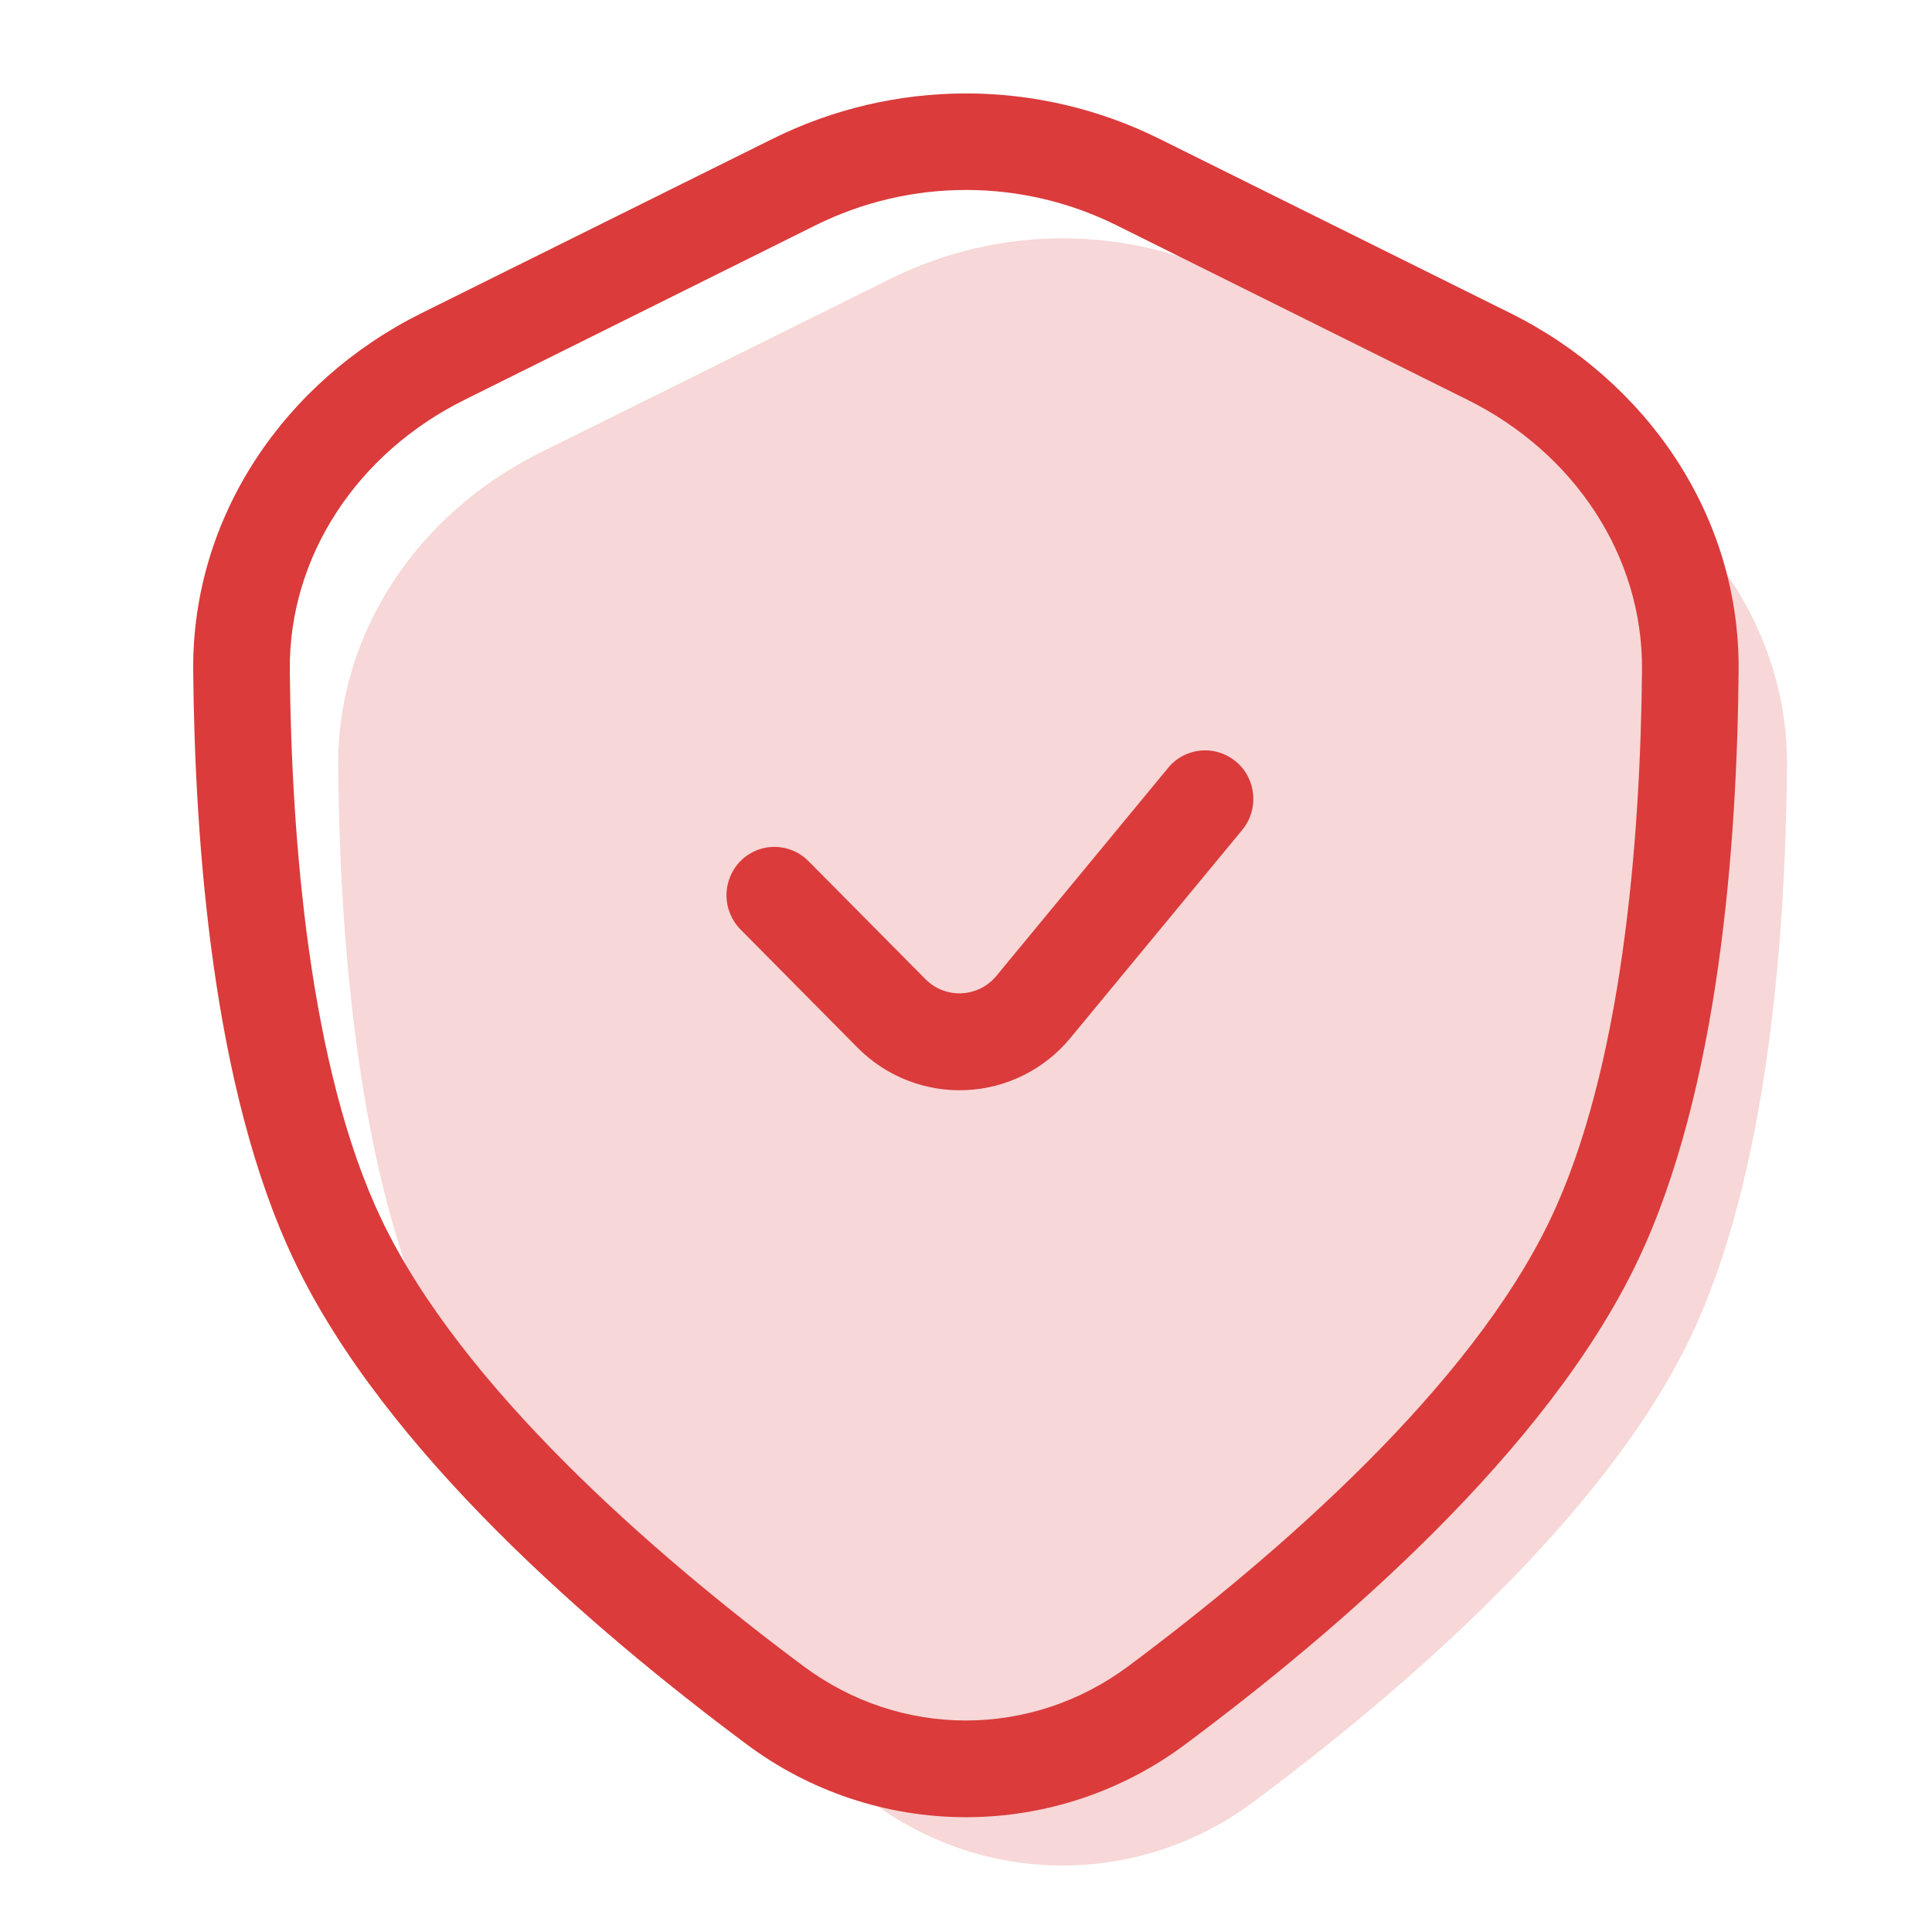
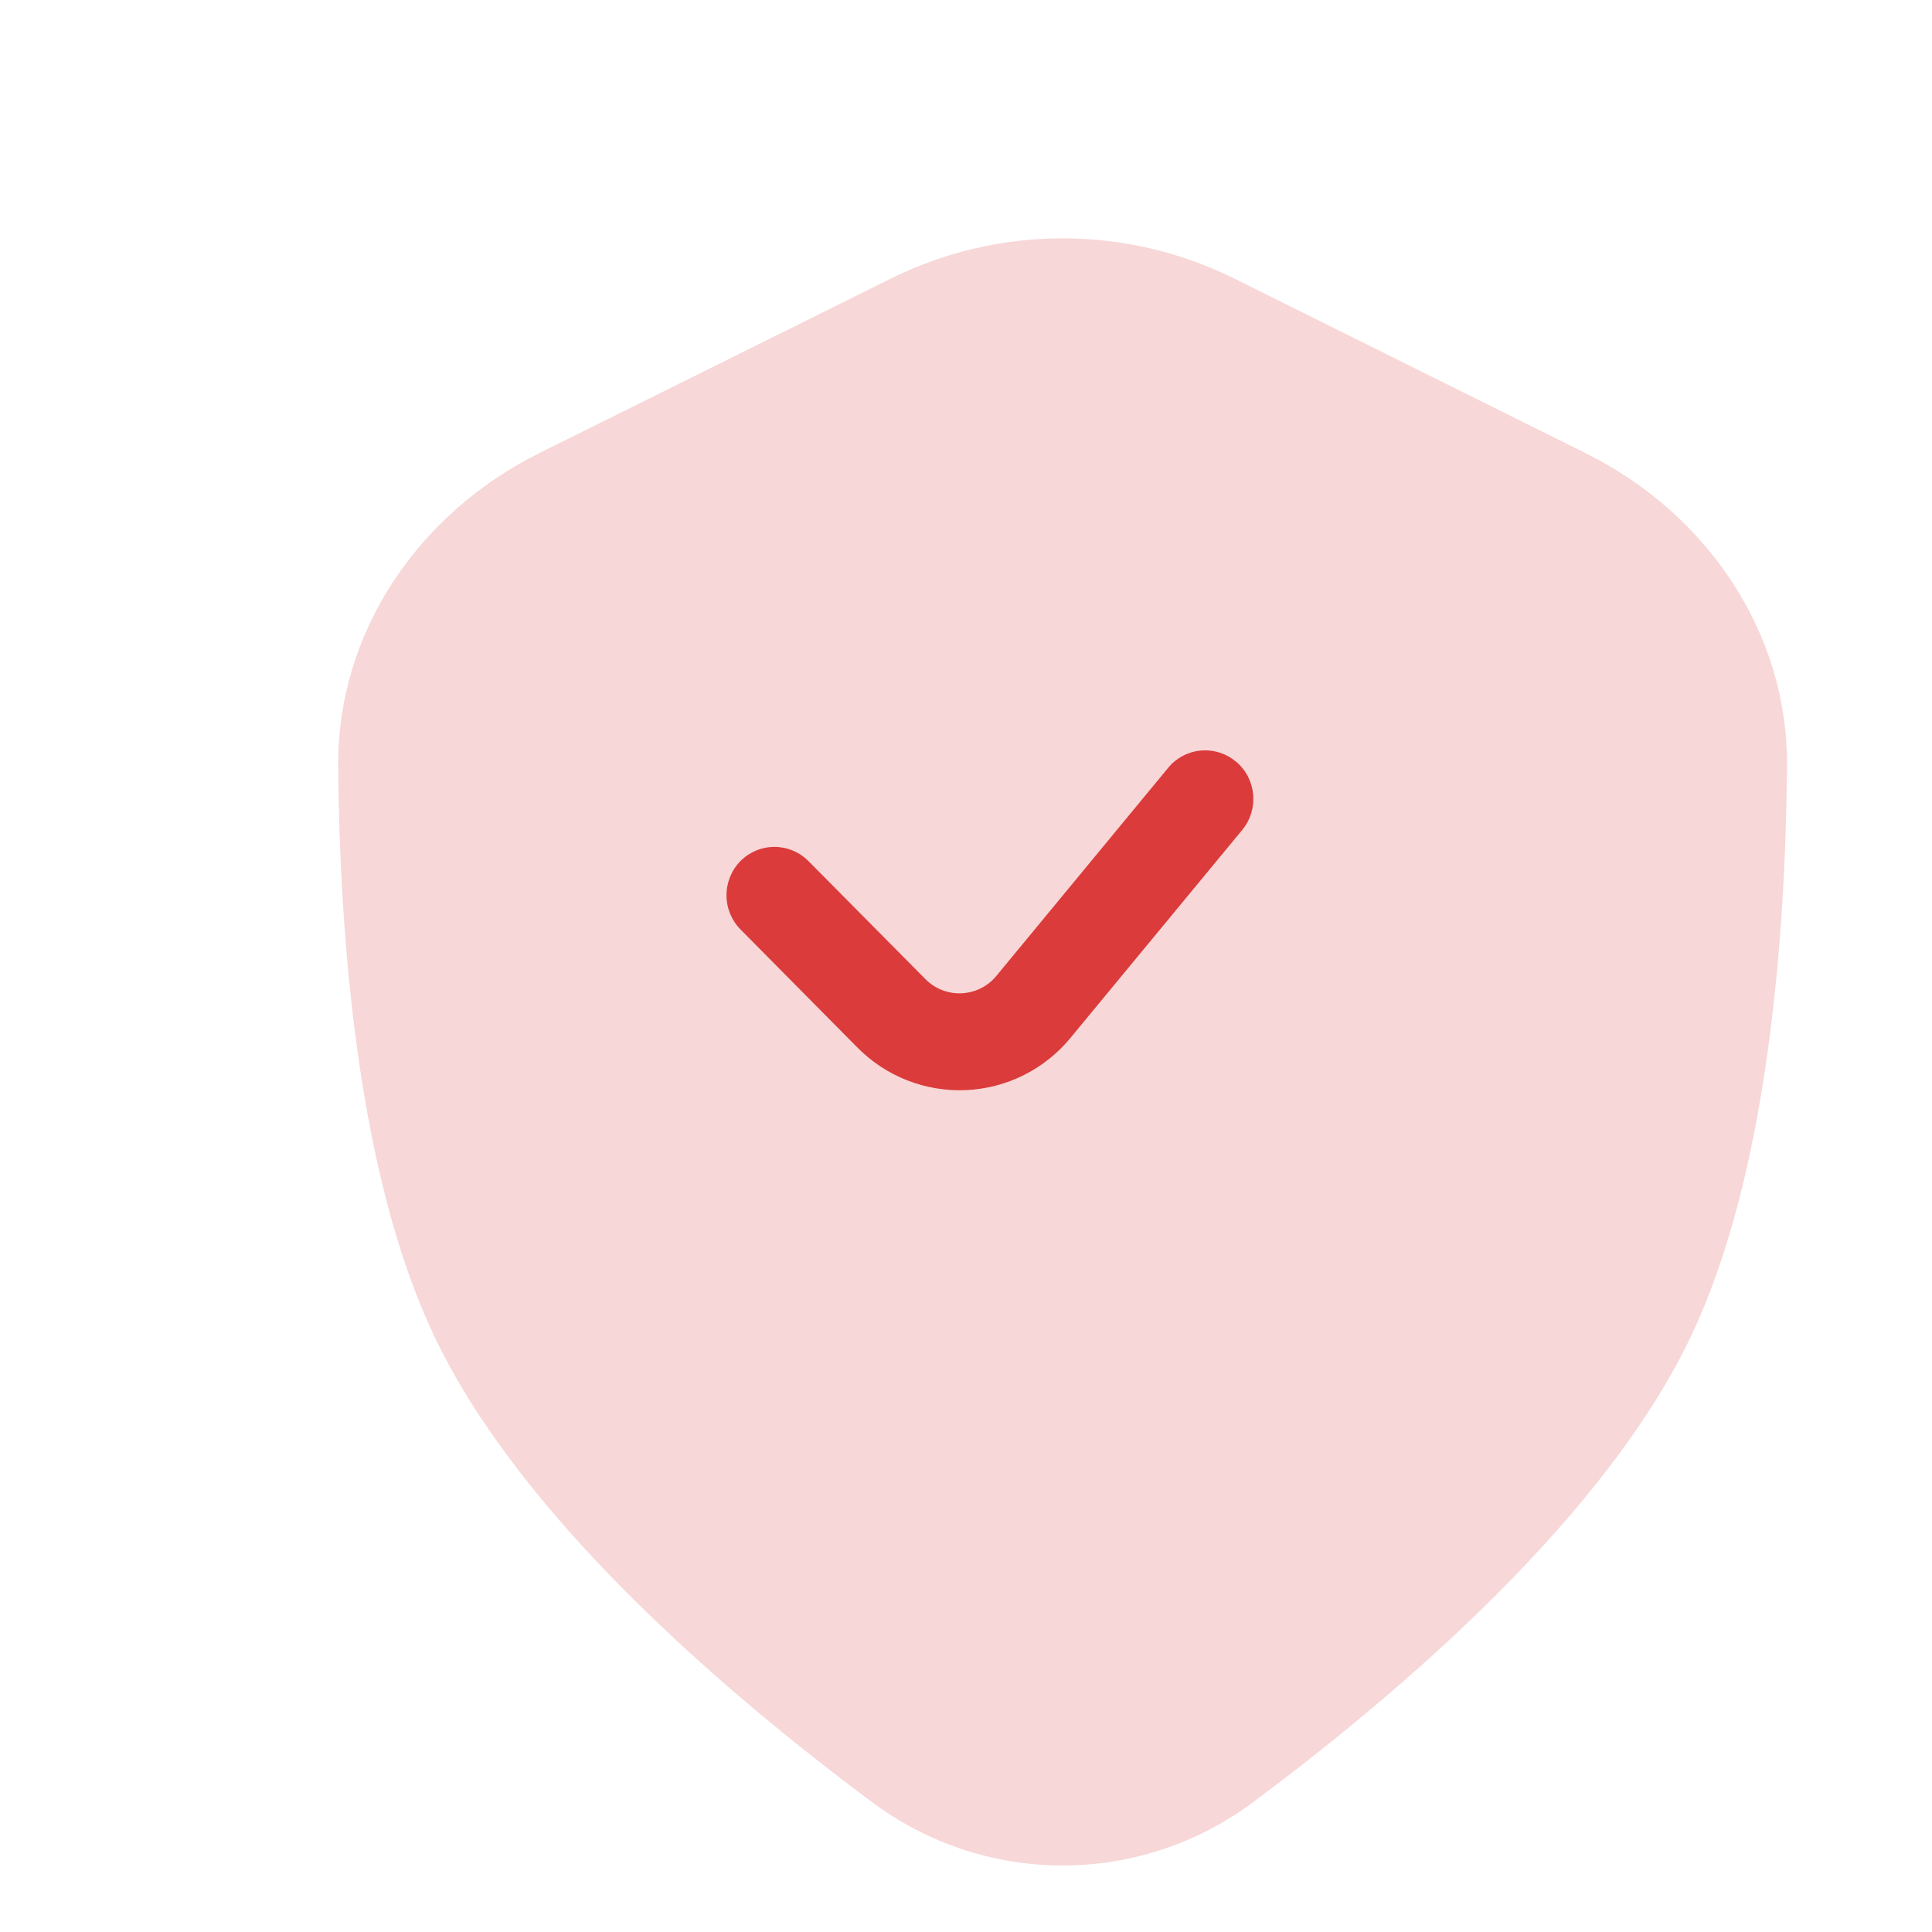
<svg xmlns="http://www.w3.org/2000/svg" width="100" height="100" viewBox="0 0 100 100" fill="none">
  <path opacity="0.2" d="M17.505 39.7C17.44 32.71 21.665 26.565 27.92 23.45L46.1 14.425C48.866 13.051 51.912 12.336 55 12.336C58.088 12.336 61.135 13.051 63.9 14.425L82.08 23.46C88.33 26.57 92.56 32.715 92.495 39.7C92.415 48.6 91.48 60.87 87.51 69.195C83.095 78.445 72.75 87.4 64.905 93.245C62.05 95.395 58.574 96.558 55 96.558C51.426 96.558 47.95 95.395 45.095 93.245C37.25 87.4 26.905 78.445 22.495 69.195C18.52 60.87 17.585 48.595 17.505 39.7Z" fill="#DB3B3B" />
-   <path fill-rule="evenodd" clip-rule="evenodd" d="M57.79 11.66C55.37 10.457 52.705 9.832 50.002 9.832C47.3 9.832 44.635 10.457 42.215 11.66L24.035 20.7C18.535 23.43 14.95 28.75 15 34.675C15.08 43.555 16.035 55.335 19.745 63.115C23.865 71.755 33.745 80.395 41.585 86.24C46.62 89.99 53.37 89.99 58.405 86.24C66.24 80.395 76.125 71.755 80.245 63.11C83.955 55.335 84.91 43.56 84.99 34.675C85.04 28.755 81.465 23.425 75.96 20.695L57.79 11.66ZM39.99 7.185C43.101 5.64 46.527 4.836 50 4.836C53.473 4.836 56.899 5.64 60.01 7.185L78.19 16.215C85.2 19.7 90.065 26.665 89.99 34.715C89.915 43.63 88.99 56.4 84.765 65.265C80.065 75.125 69.25 84.395 61.4 90.25C58.113 92.721 54.112 94.058 50 94.058C45.888 94.058 41.887 92.721 38.6 90.25C30.75 84.395 19.935 75.125 15.235 65.265C11 56.4 10.085 43.63 10 34.715C9.93 26.665 14.8 19.7 21.805 16.215L39.99 7.185Z" fill="#DB3B3B" />
  <path fill-rule="evenodd" clip-rule="evenodd" d="M63.975 39.42C65.035 40.31 65.175 41.89 64.3 42.955L55.4 53.73C54.738 54.532 53.915 55.187 52.984 55.651C52.053 56.115 51.035 56.379 49.995 56.424C48.956 56.47 47.919 56.297 46.95 55.916C45.982 55.536 45.105 54.956 44.375 54.215L38.335 48.115C37.867 47.643 37.604 47.006 37.603 46.341C37.602 45.676 37.863 45.038 38.33 44.565C38.561 44.333 38.835 44.149 39.138 44.023C39.44 43.898 39.765 43.834 40.092 43.835C40.419 43.836 40.743 43.902 41.045 44.029C41.347 44.156 41.62 44.342 41.85 44.575L47.895 50.675C48.93 51.725 50.635 51.645 51.57 50.515L60.47 39.735C60.678 39.483 60.934 39.276 61.224 39.123C61.513 38.971 61.829 38.878 62.154 38.849C62.48 38.819 62.808 38.855 63.119 38.953C63.431 39.051 63.72 39.21 63.97 39.42" fill="#DB3B3B" />
</svg>